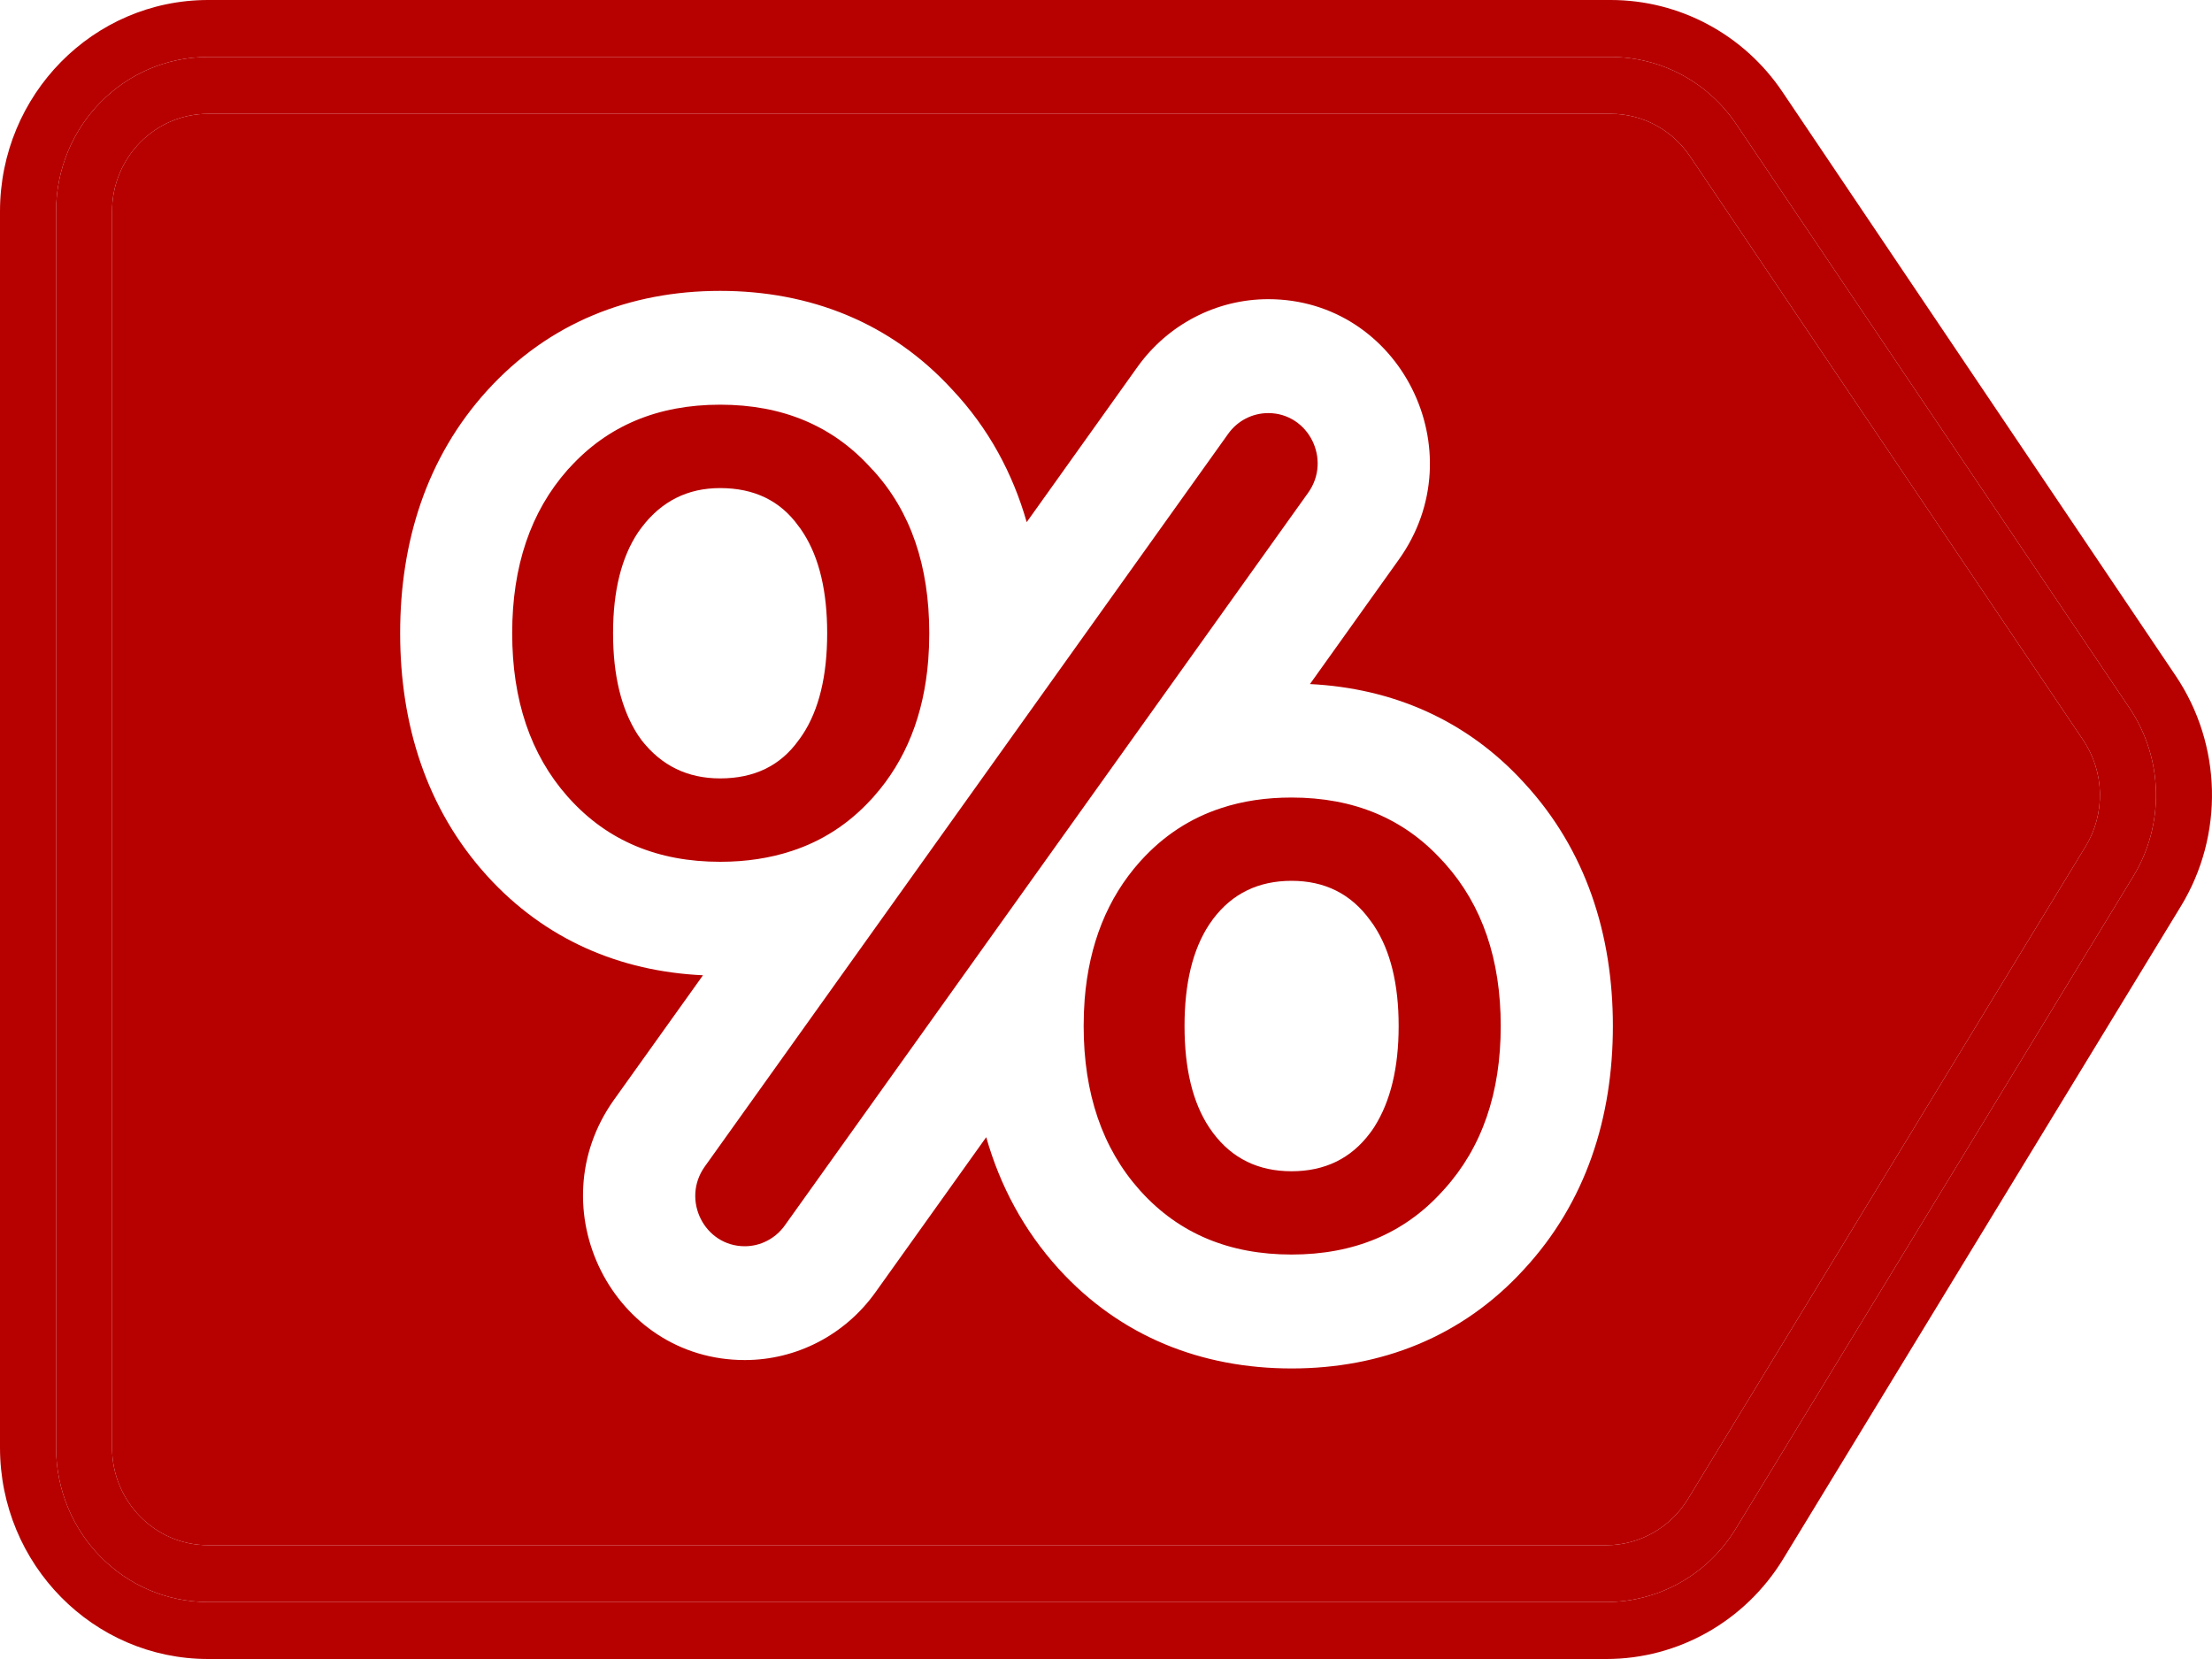
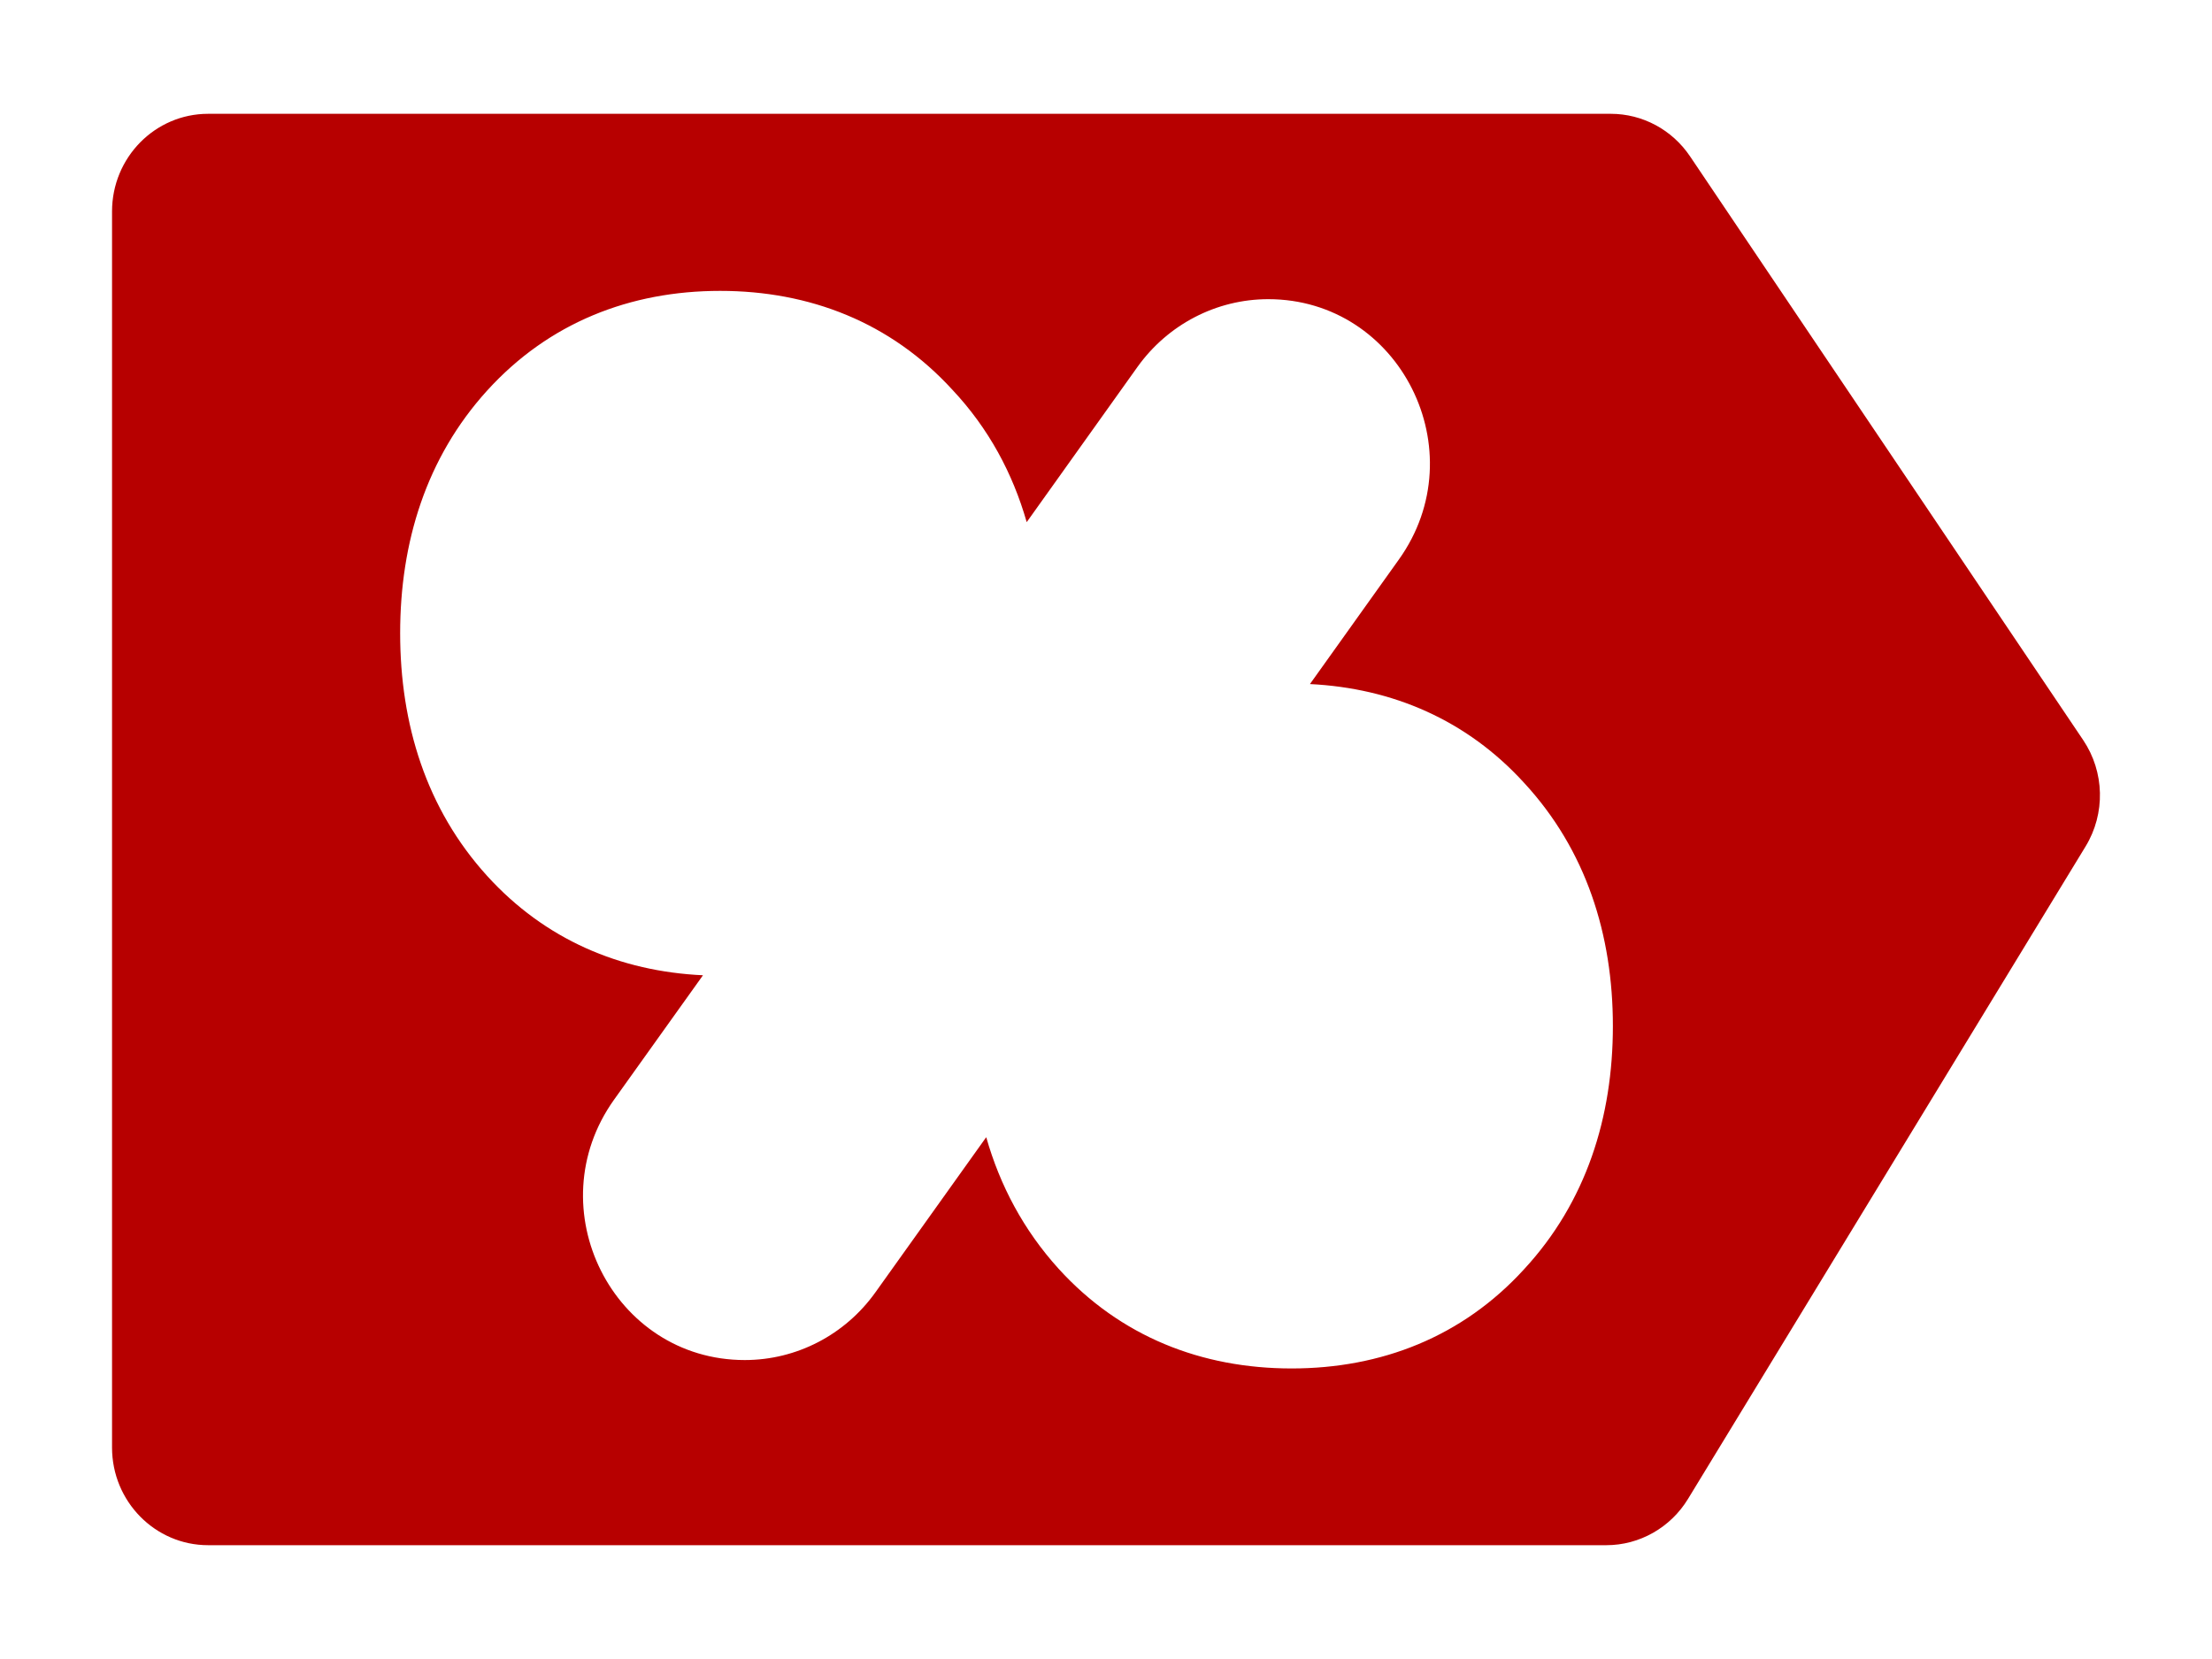
<svg xmlns="http://www.w3.org/2000/svg" width="20" height="15" viewBox="0 0 20 15" fill="none">
-   <path fill-rule="evenodd" clip-rule="evenodd" d="M0.507 1.912V13.088C0.507 13.86 1.122 14.485 1.882 14.485H14.524C15 14.485 15.442 14.235 15.693 13.824L19.288 7.924C19.574 7.454 19.561 6.856 19.253 6.4L15.699 1.123C15.443 0.742 15.018 0.515 14.564 0.515H1.882C1.122 0.515 0.507 1.14 0.507 1.912ZM1.882 1.029C1.402 1.029 1.013 1.424 1.013 1.912V13.088C1.013 13.575 1.402 13.971 1.882 13.971H14.524C14.824 13.971 15.104 13.812 15.262 13.553L18.857 7.653C19.038 7.356 19.029 6.979 18.835 6.691L15.281 1.414C15.119 1.173 14.851 1.029 14.564 1.029H1.882Z" fill="#B70000" />
  <path fill-rule="evenodd" clip-rule="evenodd" d="M1.013 1.912C1.013 1.424 1.402 1.029 1.882 1.029H14.564C14.851 1.029 15.119 1.173 15.281 1.414L18.835 6.691C19.029 6.979 19.038 7.356 18.857 7.653L15.262 13.553C15.104 13.812 14.824 13.971 14.524 13.971H1.882C1.402 13.971 1.013 13.575 1.013 13.088V1.912ZM4.404 3.532C4.962 2.917 5.698 2.63 6.511 2.63C7.32 2.63 8.053 2.914 8.611 3.524C8.939 3.873 9.157 4.28 9.283 4.721L10.285 3.317C10.56 2.933 10.999 2.705 11.467 2.705C12.659 2.705 13.348 4.079 12.648 5.059L11.844 6.185C12.589 6.222 13.262 6.509 13.781 7.079C14.34 7.684 14.583 8.45 14.583 9.277C14.583 10.104 14.34 10.87 13.781 11.475C13.223 12.087 12.489 12.373 11.678 12.373C10.866 12.373 10.13 12.086 9.571 11.471C9.254 11.121 9.041 10.718 8.917 10.282L7.915 11.685C7.64 12.07 7.201 12.297 6.734 12.297C5.541 12.297 4.852 10.924 5.552 9.943L6.356 8.818C5.605 8.783 4.927 8.495 4.404 7.919C3.854 7.313 3.618 6.548 3.618 5.725C3.618 4.903 3.854 4.138 4.404 3.532Z" fill="#B70000" />
-   <path fill-rule="evenodd" clip-rule="evenodd" d="M1.882 0C0.843 0 0 0.856 0 1.912V13.088C0 14.144 0.843 15 1.882 15H14.524C15.175 15 15.78 14.657 16.123 14.095L19.718 8.195C20.11 7.552 20.092 6.734 19.671 6.109L16.117 0.832C15.767 0.311 15.185 0 14.564 0H1.882ZM0.507 13.088V1.912C0.507 1.14 1.122 0.515 1.882 0.515H14.564C15.018 0.515 15.443 0.742 15.699 1.123L19.253 6.4C19.561 6.856 19.574 7.454 19.288 7.924L15.693 13.824C15.442 14.235 15 14.485 14.524 14.485H1.882C1.122 14.485 0.507 13.86 0.507 13.088Z" fill="#B70000" />
-   <path fill-rule="evenodd" clip-rule="evenodd" d="M6.734 11.268C6.369 11.268 6.158 10.848 6.372 10.548L11.105 3.922C11.189 3.804 11.324 3.735 11.467 3.735C11.831 3.735 12.042 4.155 11.828 4.455L7.095 11.081C7.011 11.198 6.877 11.268 6.734 11.268ZM7.873 7.232C7.672 7.45 7.434 7.604 7.159 7.694C6.962 7.759 6.746 7.792 6.511 7.792C5.948 7.792 5.495 7.602 5.15 7.222L5.149 7.221L5.13 7.2C4.797 6.822 4.631 6.331 4.631 5.725C4.631 5.118 4.798 4.626 5.132 4.248L5.135 4.244L5.149 4.23C5.494 3.849 5.948 3.659 6.511 3.659C7.074 3.659 7.528 3.849 7.873 4.23L7.884 4.242L7.897 4.255C8.234 4.625 8.402 5.115 8.402 5.725C8.402 5.808 8.399 5.888 8.393 5.966C8.354 6.464 8.19 6.875 7.902 7.2L7.89 7.214L7.873 7.232ZM9.798 9.277C9.798 9.194 9.801 9.114 9.807 9.036C9.847 8.535 10.013 8.121 10.305 7.793L10.316 7.781C10.52 7.556 10.763 7.397 11.043 7.306C11.237 7.242 11.448 7.211 11.678 7.211C12.241 7.211 12.695 7.401 13.04 7.781L13.057 7.799L13.066 7.809C13.402 8.185 13.569 8.675 13.569 9.277C13.569 9.882 13.4 10.374 13.06 10.751L13.051 10.761L13.04 10.773C12.695 11.153 12.241 11.343 11.678 11.343C11.115 11.343 10.661 11.153 10.316 10.773L10.305 10.761C9.967 10.382 9.798 9.887 9.798 9.277ZM7.22 4.757C7.055 4.527 6.819 4.413 6.511 4.413C6.218 4.413 5.982 4.531 5.802 4.768C5.791 4.782 5.78 4.797 5.77 4.812C5.619 5.038 5.543 5.342 5.543 5.725C5.543 6.106 5.617 6.411 5.766 6.643C5.778 6.66 5.79 6.677 5.802 6.694C5.982 6.924 6.218 7.038 6.511 7.038C6.819 7.038 7.055 6.924 7.22 6.694C7.233 6.677 7.245 6.66 7.256 6.643L7.257 6.642C7.405 6.417 7.479 6.111 7.479 5.725C7.479 5.348 7.408 5.047 7.266 4.823L7.256 4.808C7.245 4.79 7.233 4.773 7.22 4.757ZM11.678 7.964C11.978 7.964 12.215 8.082 12.387 8.319C12.398 8.333 12.409 8.348 12.419 8.363L12.424 8.371C12.572 8.596 12.646 8.898 12.646 9.277C12.646 9.653 12.573 9.956 12.428 10.186L12.423 10.194C12.411 10.211 12.4 10.229 12.387 10.245C12.215 10.475 11.978 10.59 11.678 10.59C11.378 10.59 11.142 10.475 10.969 10.245C10.957 10.229 10.945 10.212 10.933 10.194C10.784 9.969 10.71 9.663 10.71 9.277C10.71 8.891 10.784 8.585 10.933 8.359C10.945 8.342 10.957 8.325 10.969 8.308C11.142 8.079 11.378 7.964 11.678 7.964Z" fill="#B70000" />
</svg>